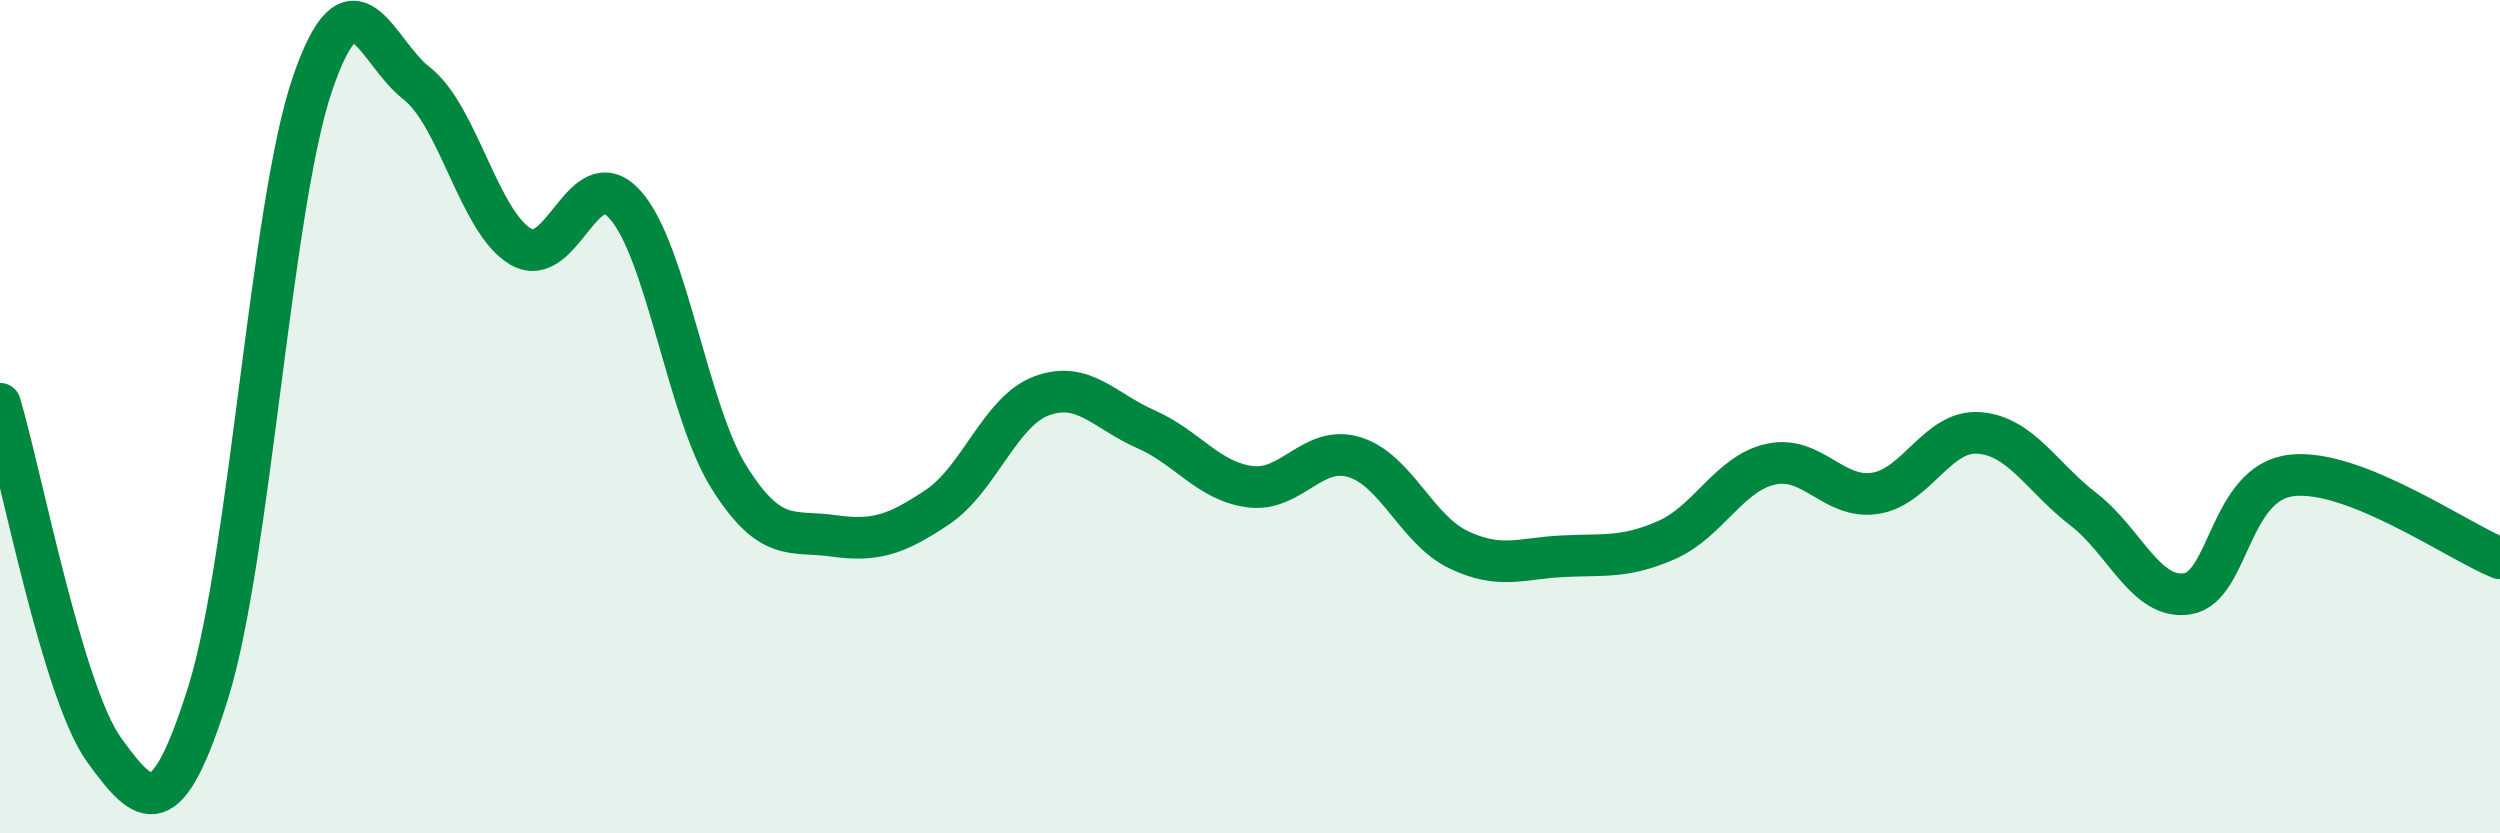
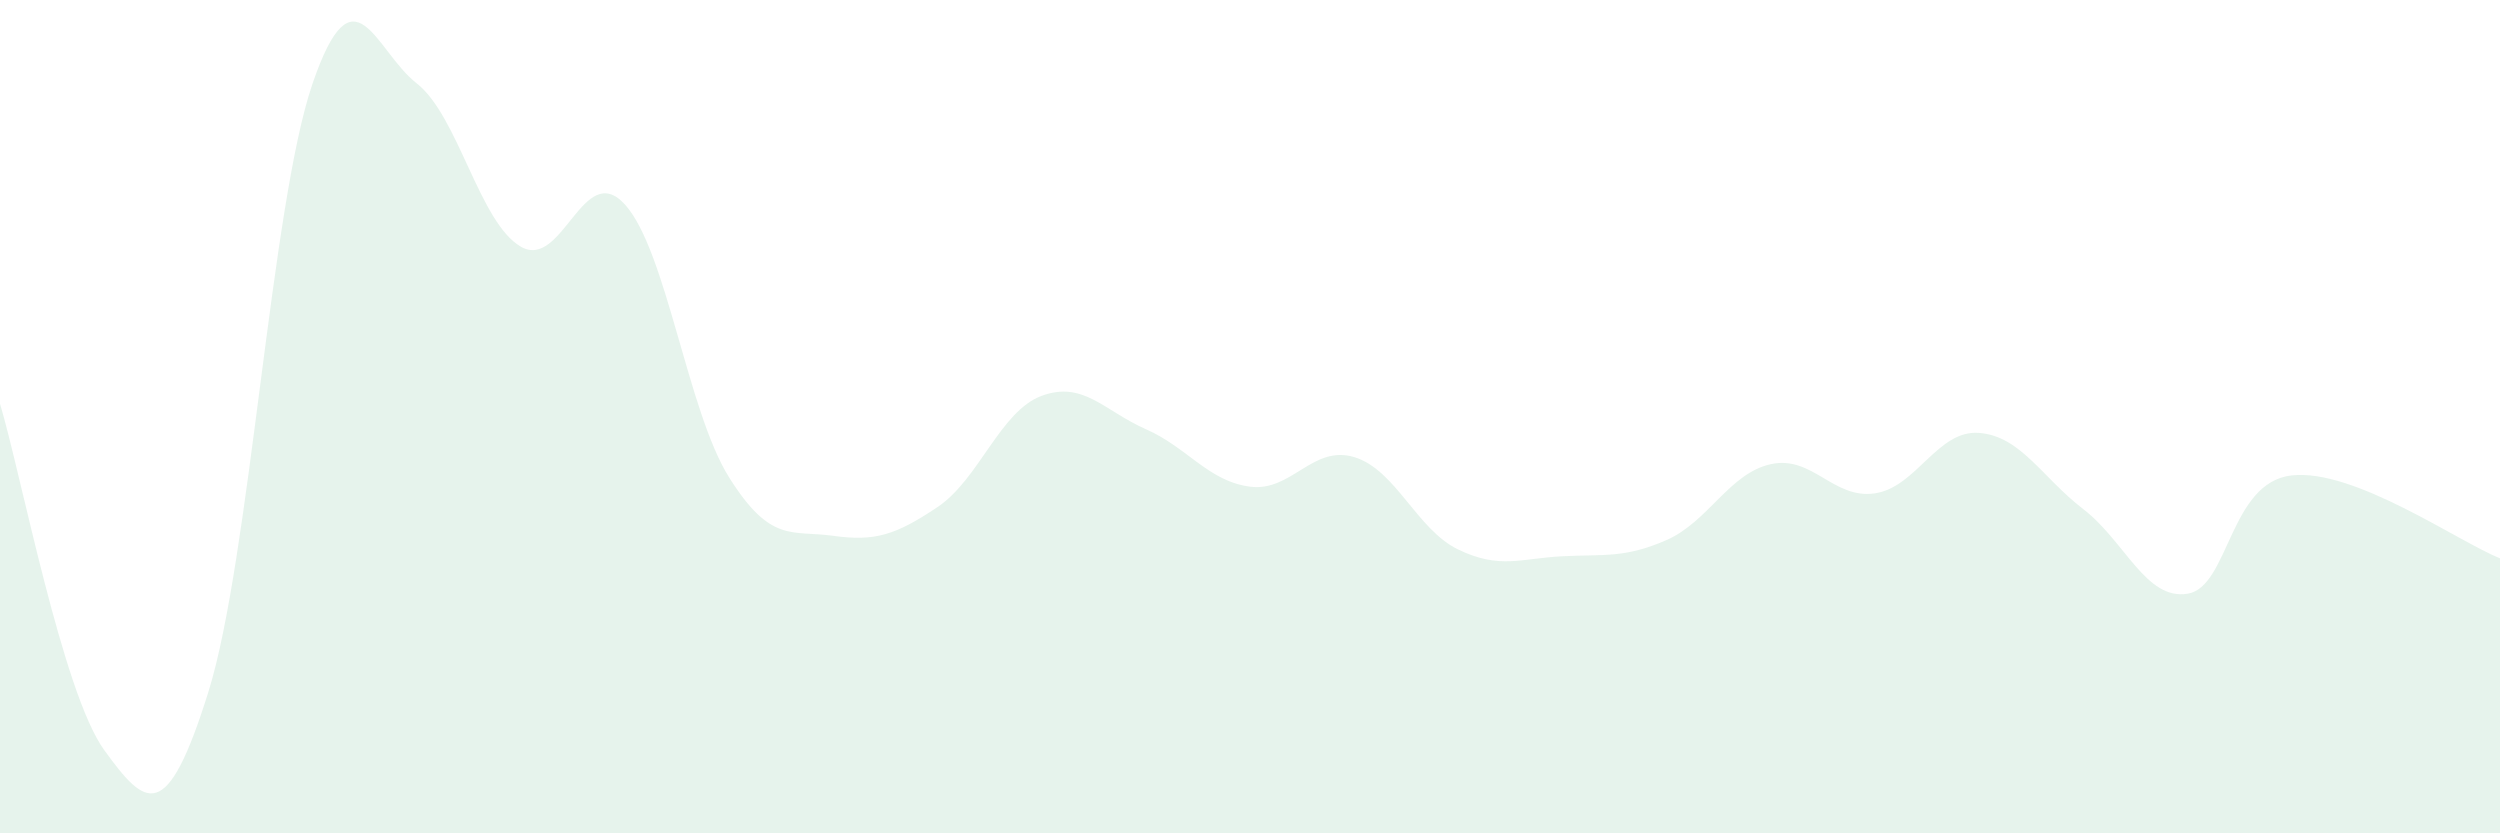
<svg xmlns="http://www.w3.org/2000/svg" width="60" height="20" viewBox="0 0 60 20">
  <path d="M 0,9.69 C 0.5,11.35 1.5,16.62 2.5,18 C 3.5,19.38 4,19.81 5,16.61 C 6,13.41 6.5,4.93 7.5,2.01 C 8.5,-0.91 9,1.22 10,2 C 11,2.78 11.5,5.34 12.5,5.92 C 13.5,6.5 14,3.8 15,4.91 C 16,6.02 16.5,9.87 17.5,11.46 C 18.5,13.05 19,12.72 20,12.86 C 21,13 21.5,12.84 22.5,12.17 C 23.5,11.5 24,9.87 25,9.5 C 26,9.13 26.5,9.86 27.5,10.3 C 28.5,10.74 29,11.55 30,11.68 C 31,11.81 31.5,10.67 32.5,10.97 C 33.5,11.27 34,12.71 35,13.19 C 36,13.67 36.5,13.4 37.5,13.35 C 38.5,13.3 39,13.4 40,12.96 C 41,12.52 41.5,11.36 42.5,11.14 C 43.5,10.92 44,11.99 45,11.84 C 46,11.69 46.5,10.31 47.5,10.39 C 48.5,10.47 49,11.45 50,12.22 C 51,12.99 51.5,14.41 52.5,14.25 C 53.5,14.09 53.5,11.58 55,11.41 C 56.5,11.24 59,13 60,13.4L60 20L0 20Z" fill="#008740" opacity="0.1" stroke-linecap="round" stroke-linejoin="round" />
-   <path d="M 0,9.69 C 0.5,11.35 1.5,16.62 2.5,18 C 3.5,19.38 4,19.81 5,16.61 C 6,13.41 6.5,4.93 7.5,2.01 C 8.5,-0.91 9,1.22 10,2 C 11,2.78 11.5,5.34 12.5,5.92 C 13.5,6.5 14,3.8 15,4.91 C 16,6.02 16.5,9.87 17.5,11.46 C 18.5,13.05 19,12.72 20,12.86 C 21,13 21.5,12.84 22.5,12.17 C 23.5,11.5 24,9.87 25,9.5 C 26,9.13 26.5,9.86 27.5,10.3 C 28.5,10.74 29,11.55 30,11.68 C 31,11.81 31.5,10.67 32.5,10.97 C 33.5,11.27 34,12.71 35,13.19 C 36,13.67 36.5,13.4 37.5,13.35 C 38.5,13.3 39,13.4 40,12.96 C 41,12.52 41.5,11.36 42.5,11.14 C 43.5,10.92 44,11.99 45,11.84 C 46,11.69 46.5,10.31 47.5,10.39 C 48.5,10.47 49,11.45 50,12.22 C 51,12.99 51.5,14.41 52.5,14.25 C 53.5,14.09 53.5,11.58 55,11.41 C 56.5,11.24 59,13 60,13.4" stroke="#008740" stroke-width="1" fill="none" stroke-linecap="round" stroke-linejoin="round" />
</svg>